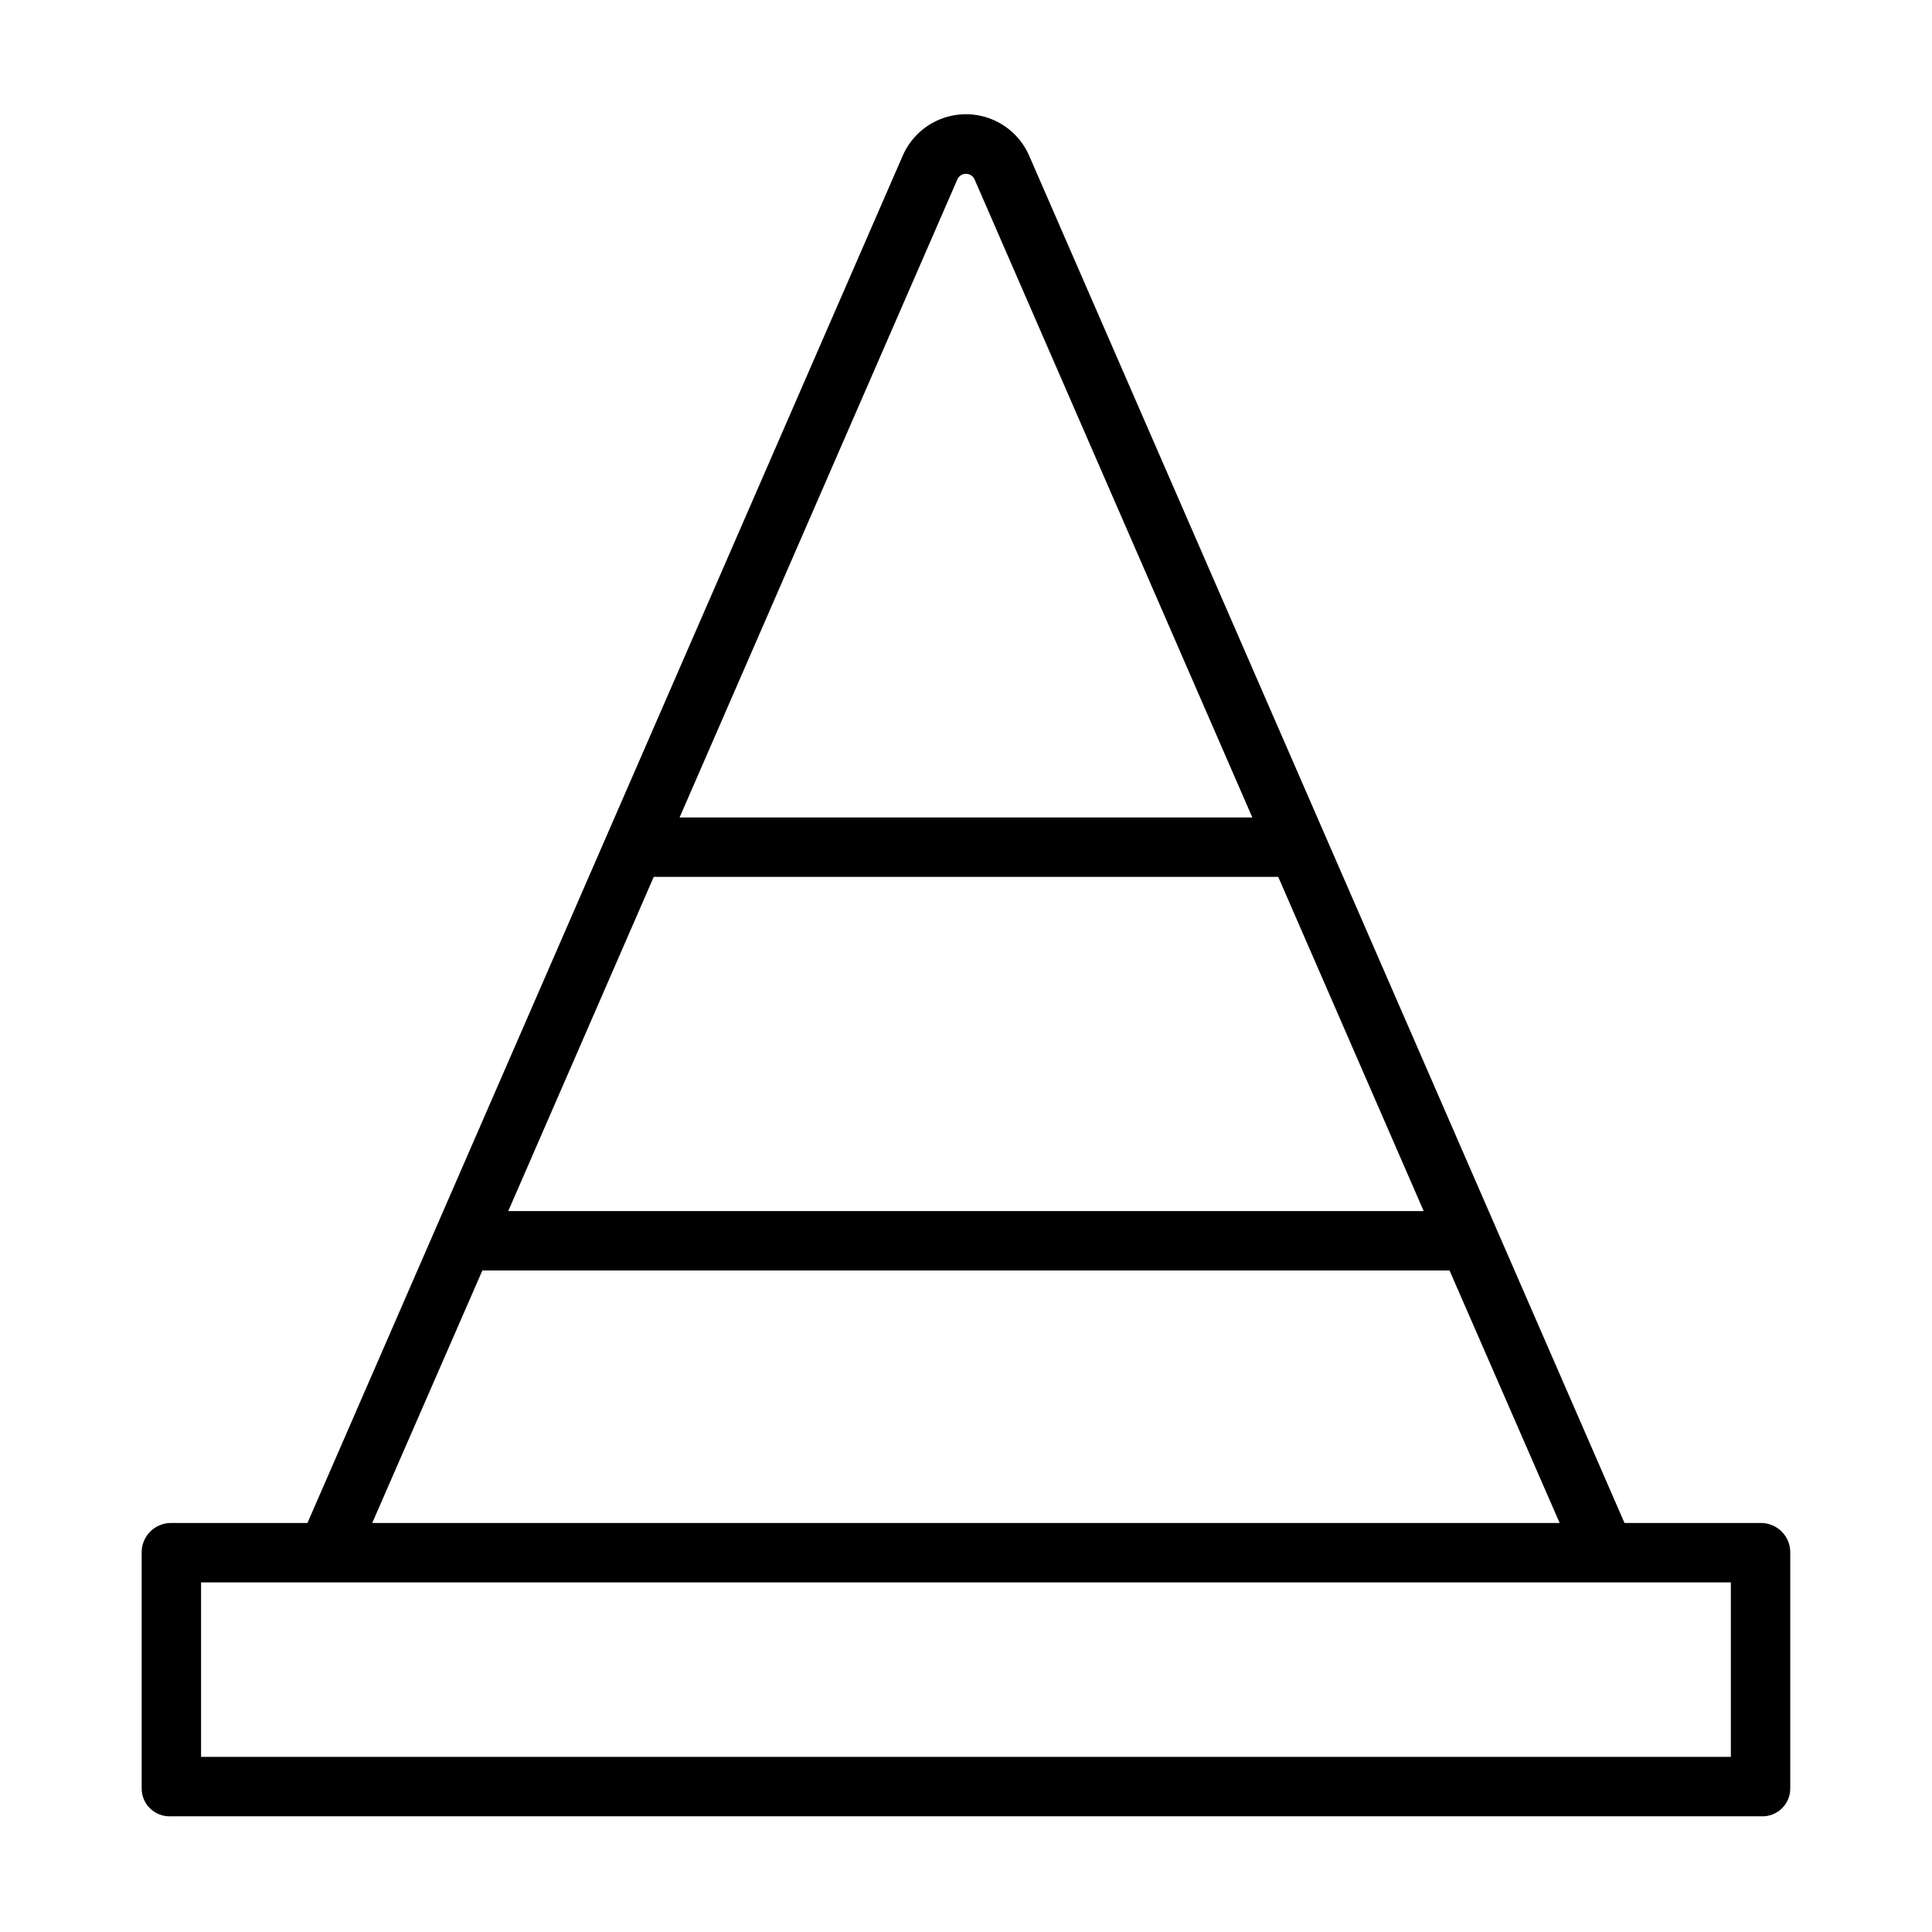
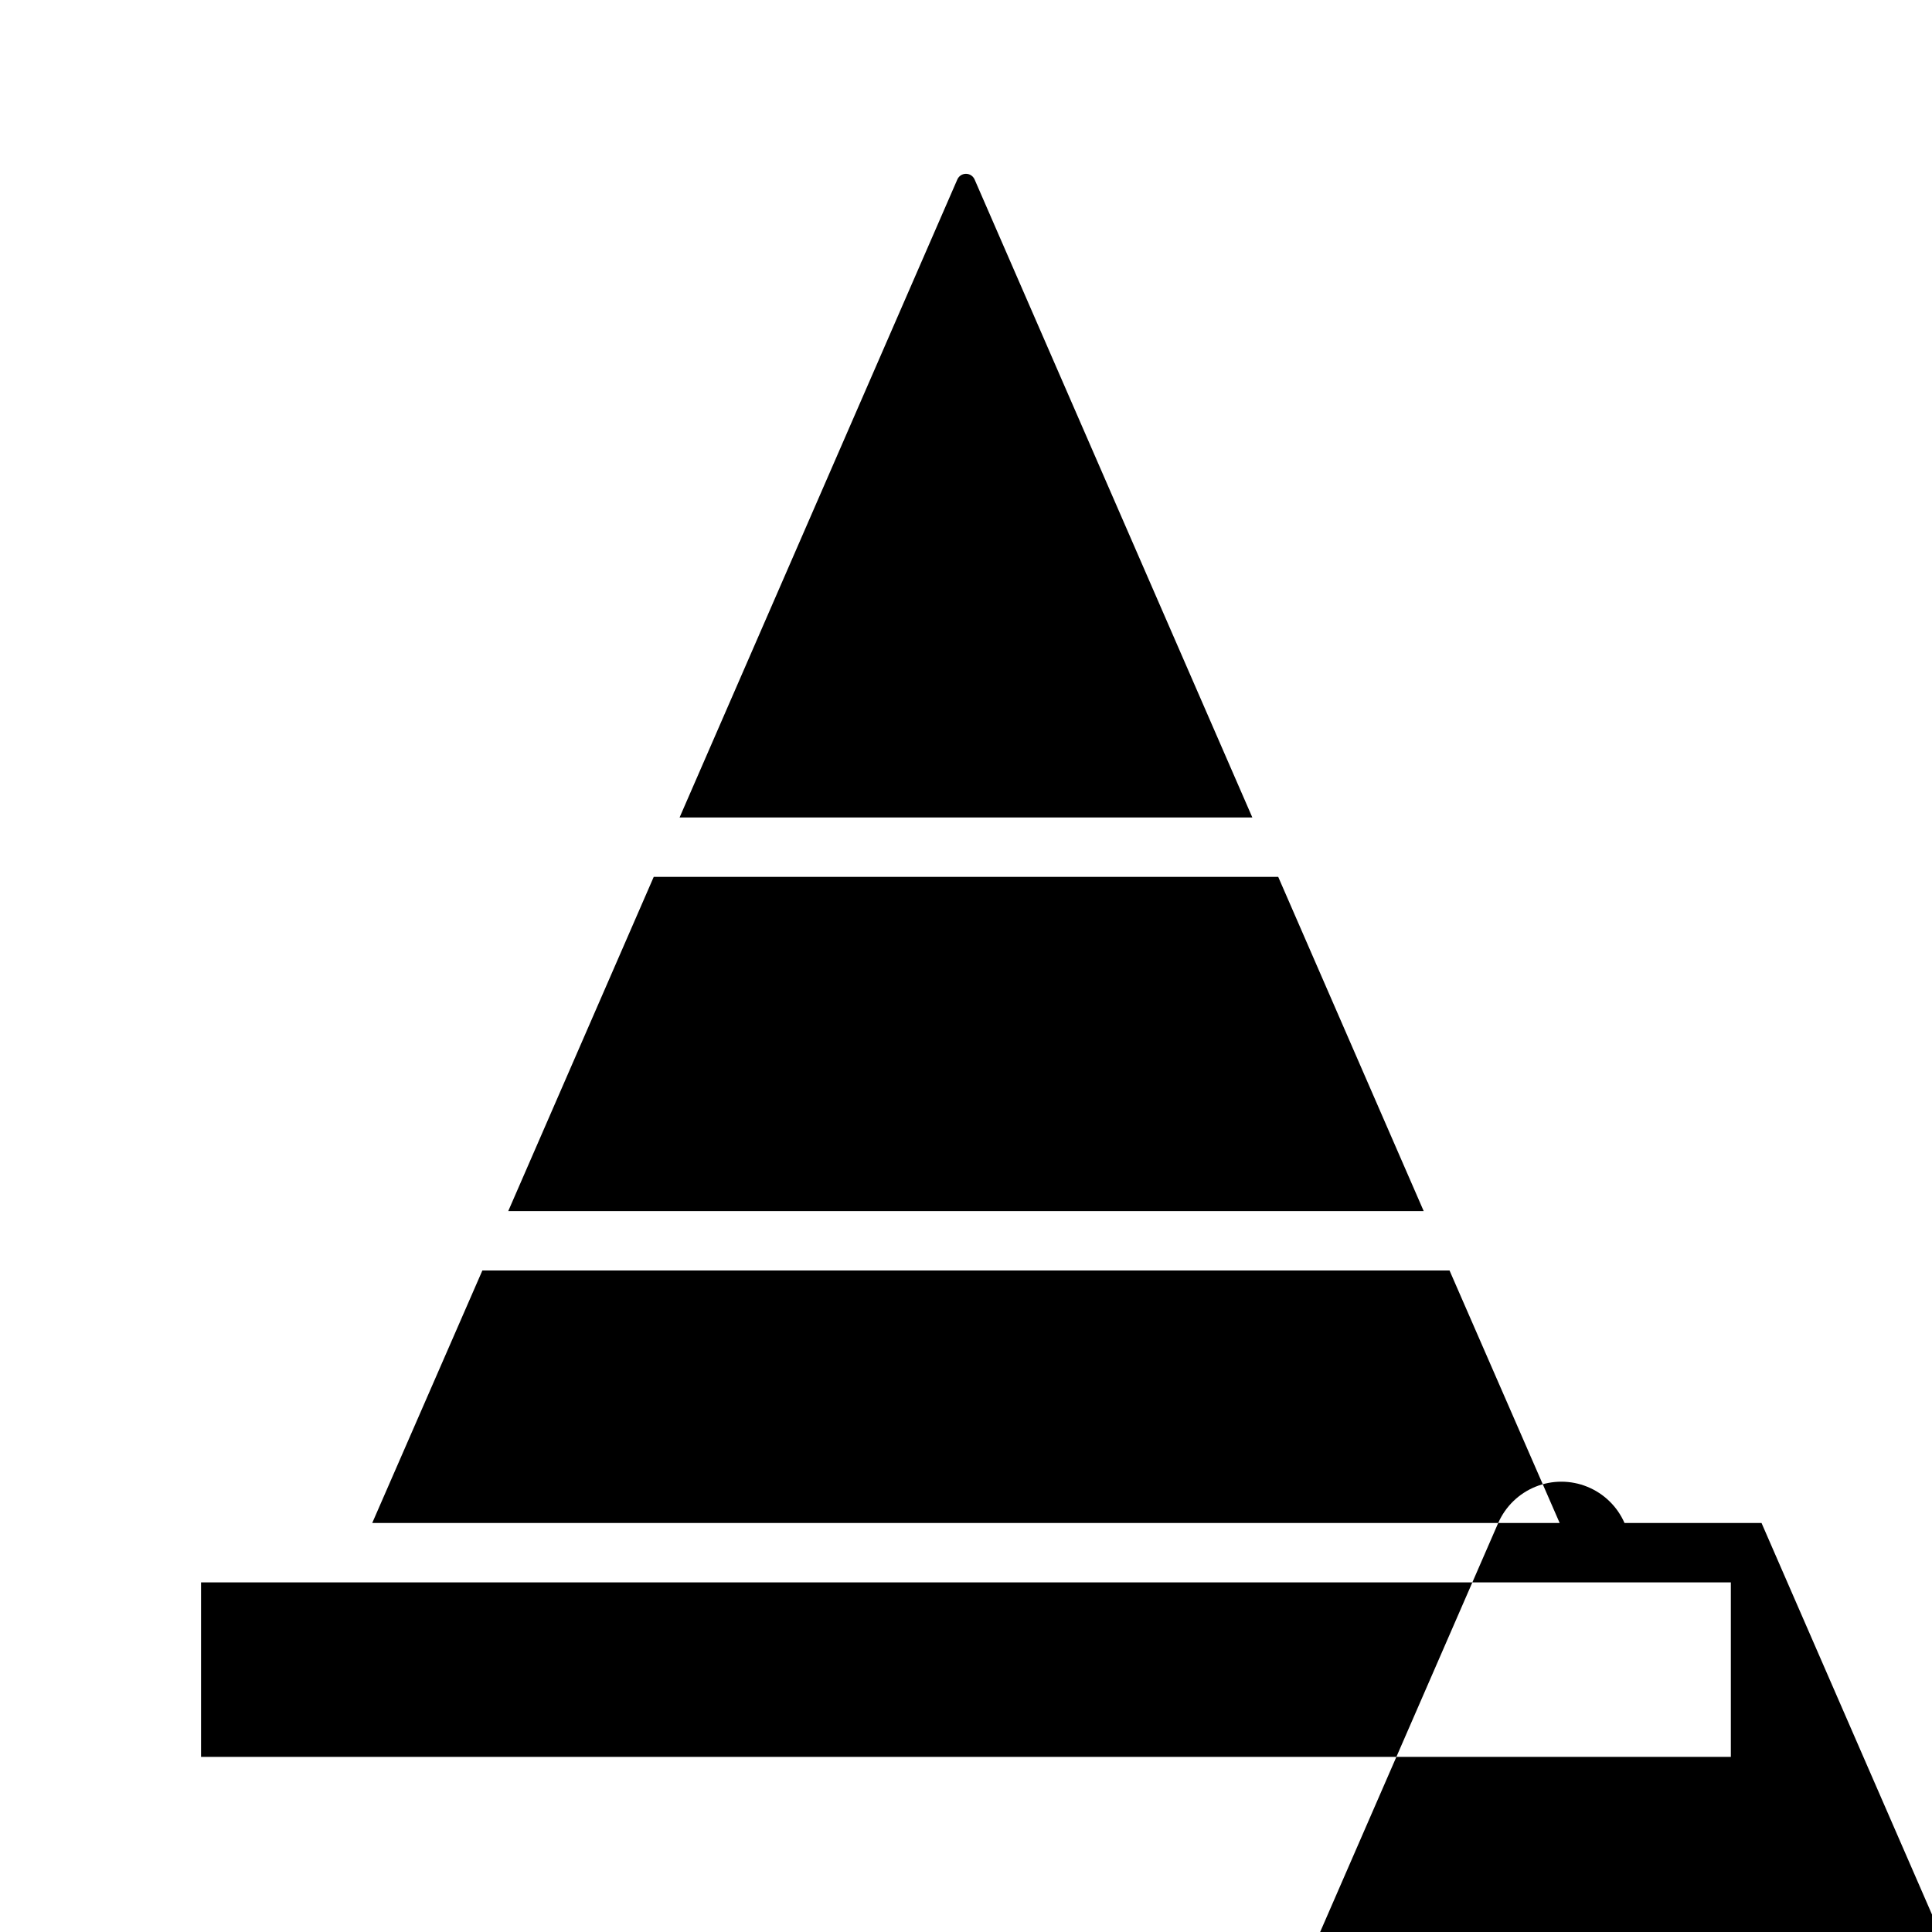
<svg xmlns="http://www.w3.org/2000/svg" fill="#000000" width="800px" height="800px" version="1.1" viewBox="144 144 512 512">
-   <path d="m610.82 547.6h-36.312l-157.79-362.39c-1.91-4.356-5.441-7.797-9.852-9.59-4.406-1.793-9.336-1.793-13.746-0.008-4.406 1.789-7.945 5.227-9.859 9.582l-157.78 362.41h-36.312c-2.074 0.039-4.051 0.906-5.484 2.41-1.43 1.504-2.203 3.516-2.141 5.594v62.211c-0.043 2.027 0.75 3.981 2.191 5.402 1.441 1.422 3.406 2.191 5.43 2.121h421.65c2.027 0.07 3.988-0.699 5.43-2.121 1.445-1.422 2.238-3.375 2.191-5.402v-62.211c0.062-2.074-0.707-4.09-2.141-5.594-1.43-1.5-3.402-2.371-5.481-2.41zm-89.527-82.656h-242.6l38.551-88.559h165.5zm-123.59-273.38c0.395-0.914 1.293-1.504 2.289-1.504 0.992 0 1.891 0.59 2.289 1.504l73.605 169.08h-151.79zm-125.87 289.13h256.31l29.184 66.914-314.68-0.004zm330.86 128.9h-405.41v-46.246h405.41z" />
+   <path d="m610.82 547.6h-36.312c-1.91-4.356-5.441-7.797-9.852-9.59-4.406-1.793-9.336-1.793-13.746-0.008-4.406 1.789-7.945 5.227-9.859 9.582l-157.78 362.41h-36.312c-2.074 0.039-4.051 0.906-5.484 2.41-1.43 1.504-2.203 3.516-2.141 5.594v62.211c-0.043 2.027 0.75 3.981 2.191 5.402 1.441 1.422 3.406 2.191 5.43 2.121h421.65c2.027 0.07 3.988-0.699 5.43-2.121 1.445-1.422 2.238-3.375 2.191-5.402v-62.211c0.062-2.074-0.707-4.09-2.141-5.594-1.43-1.5-3.402-2.371-5.481-2.41zm-89.527-82.656h-242.6l38.551-88.559h165.5zm-123.59-273.38c0.395-0.914 1.293-1.504 2.289-1.504 0.992 0 1.891 0.59 2.289 1.504l73.605 169.08h-151.79zm-125.87 289.13h256.31l29.184 66.914-314.68-0.004zm330.86 128.9h-405.41v-46.246h405.41z" />
</svg>